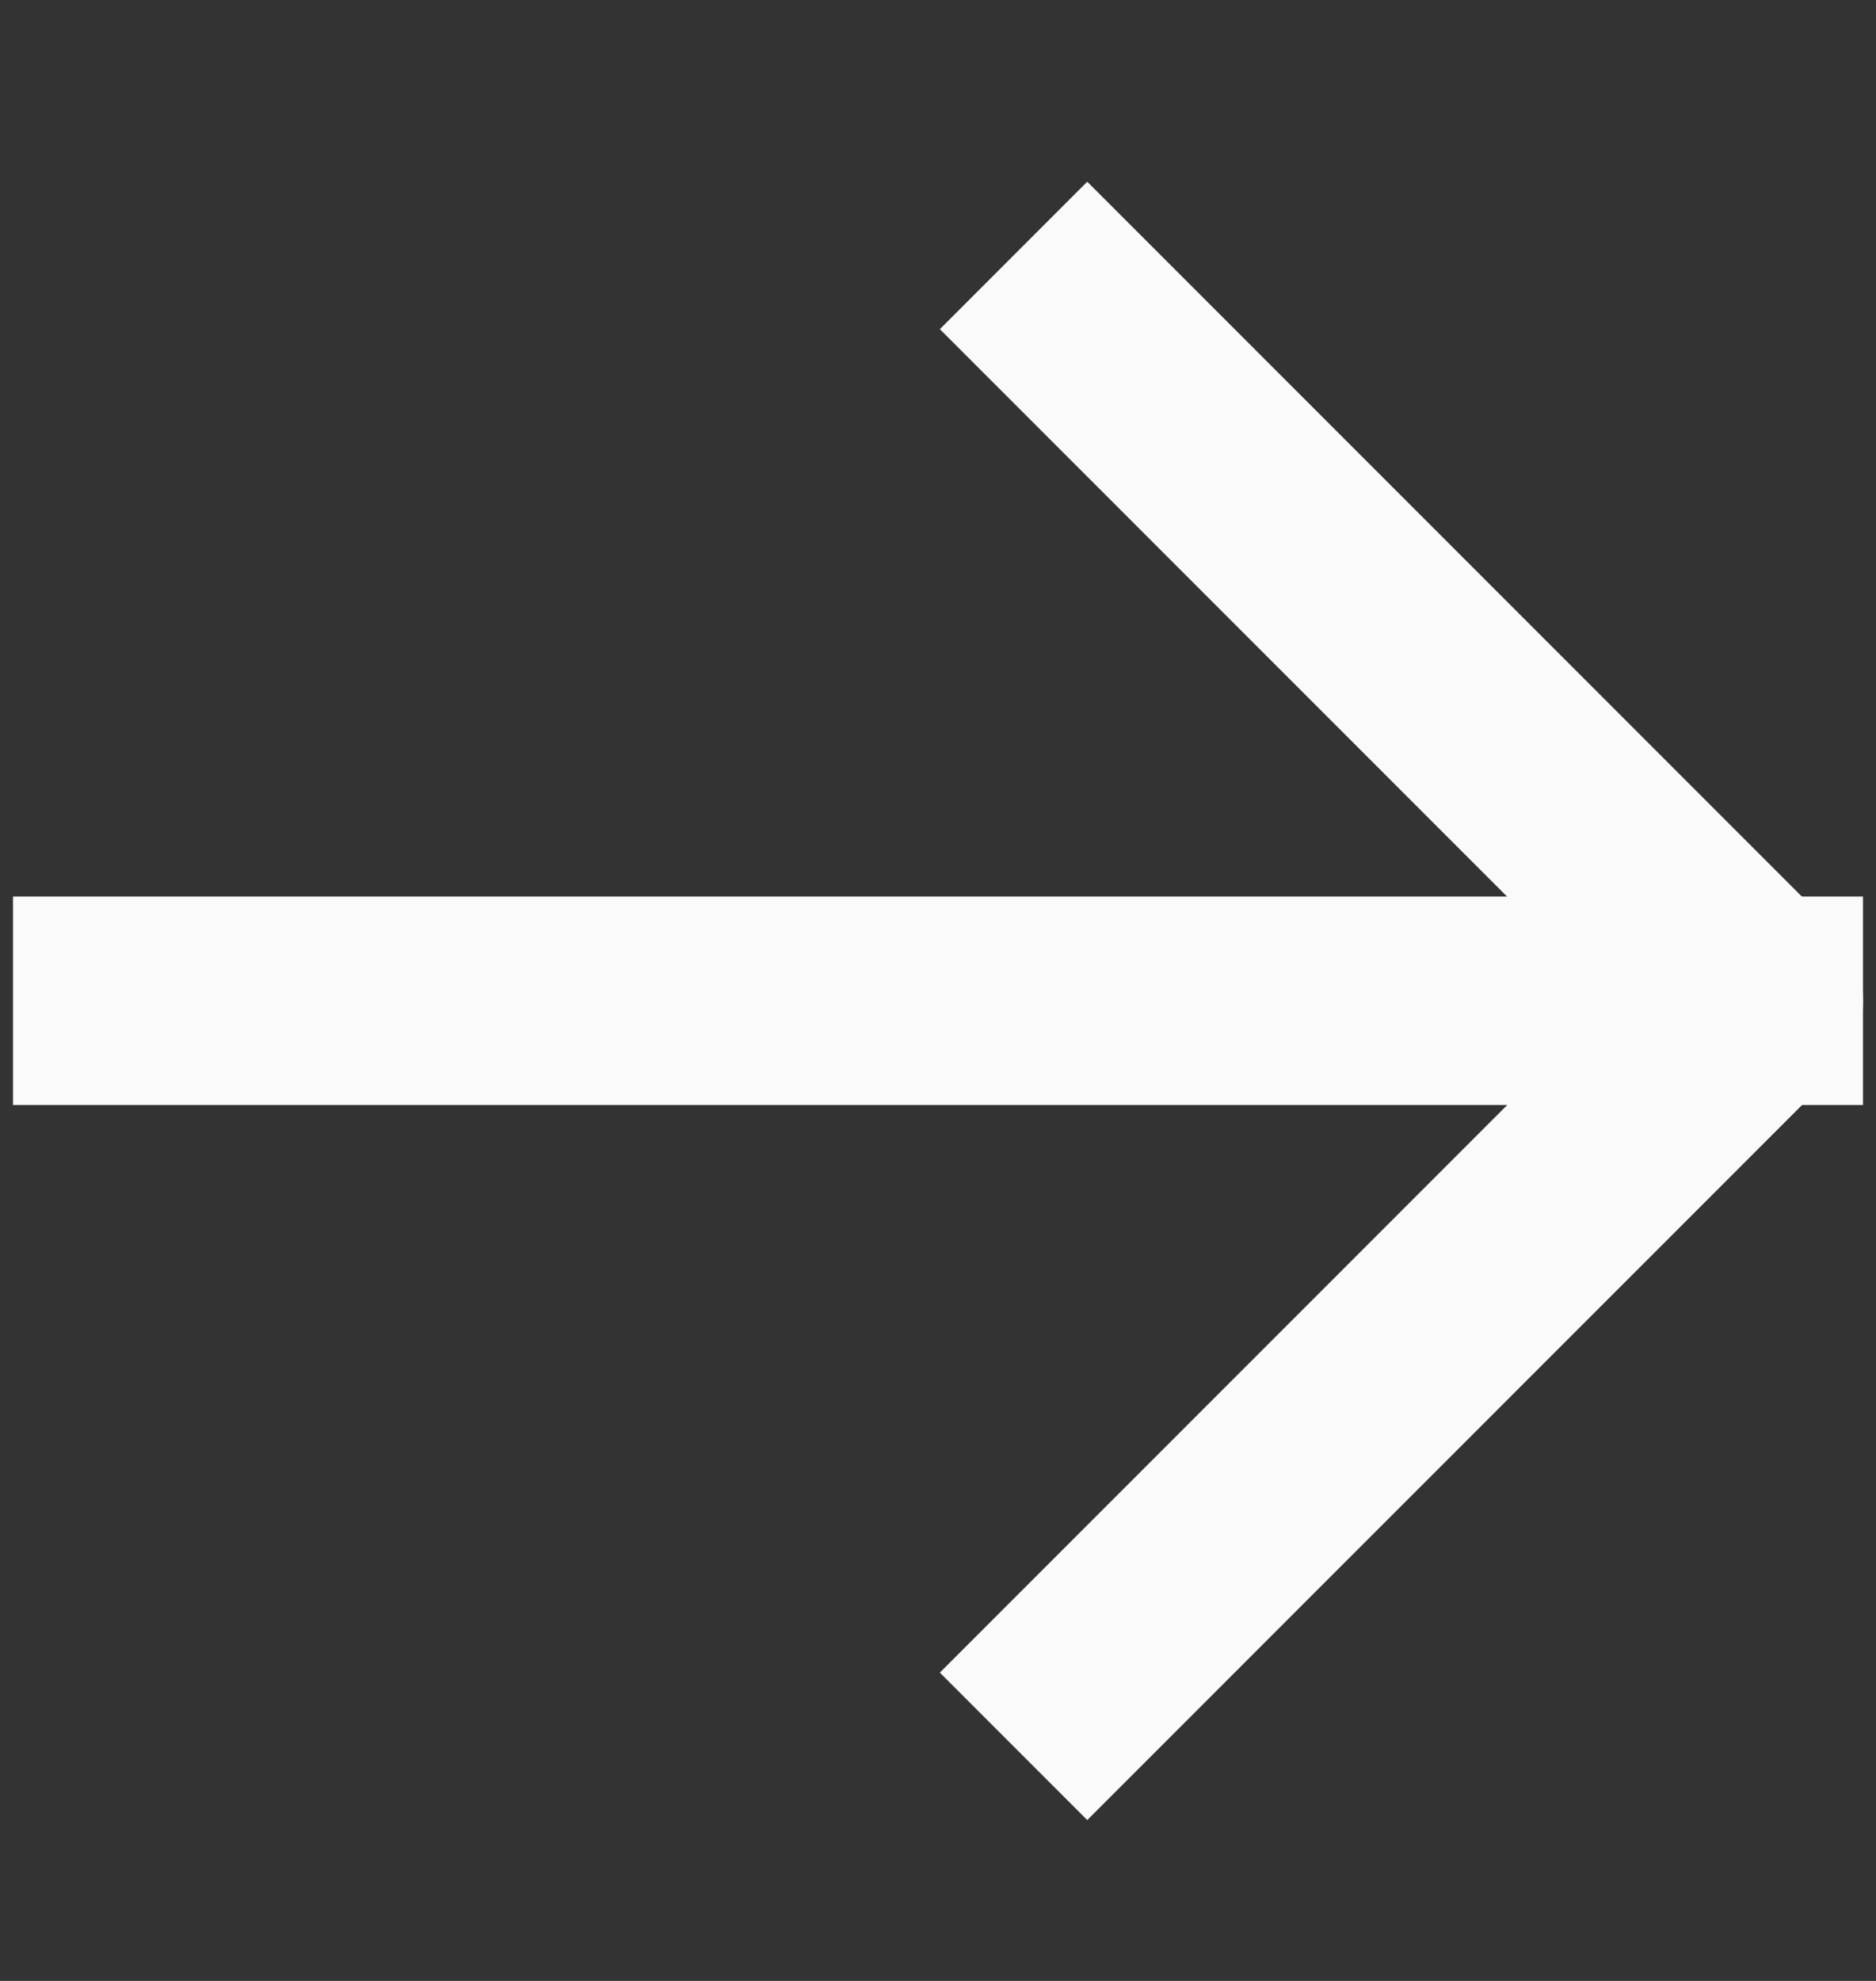
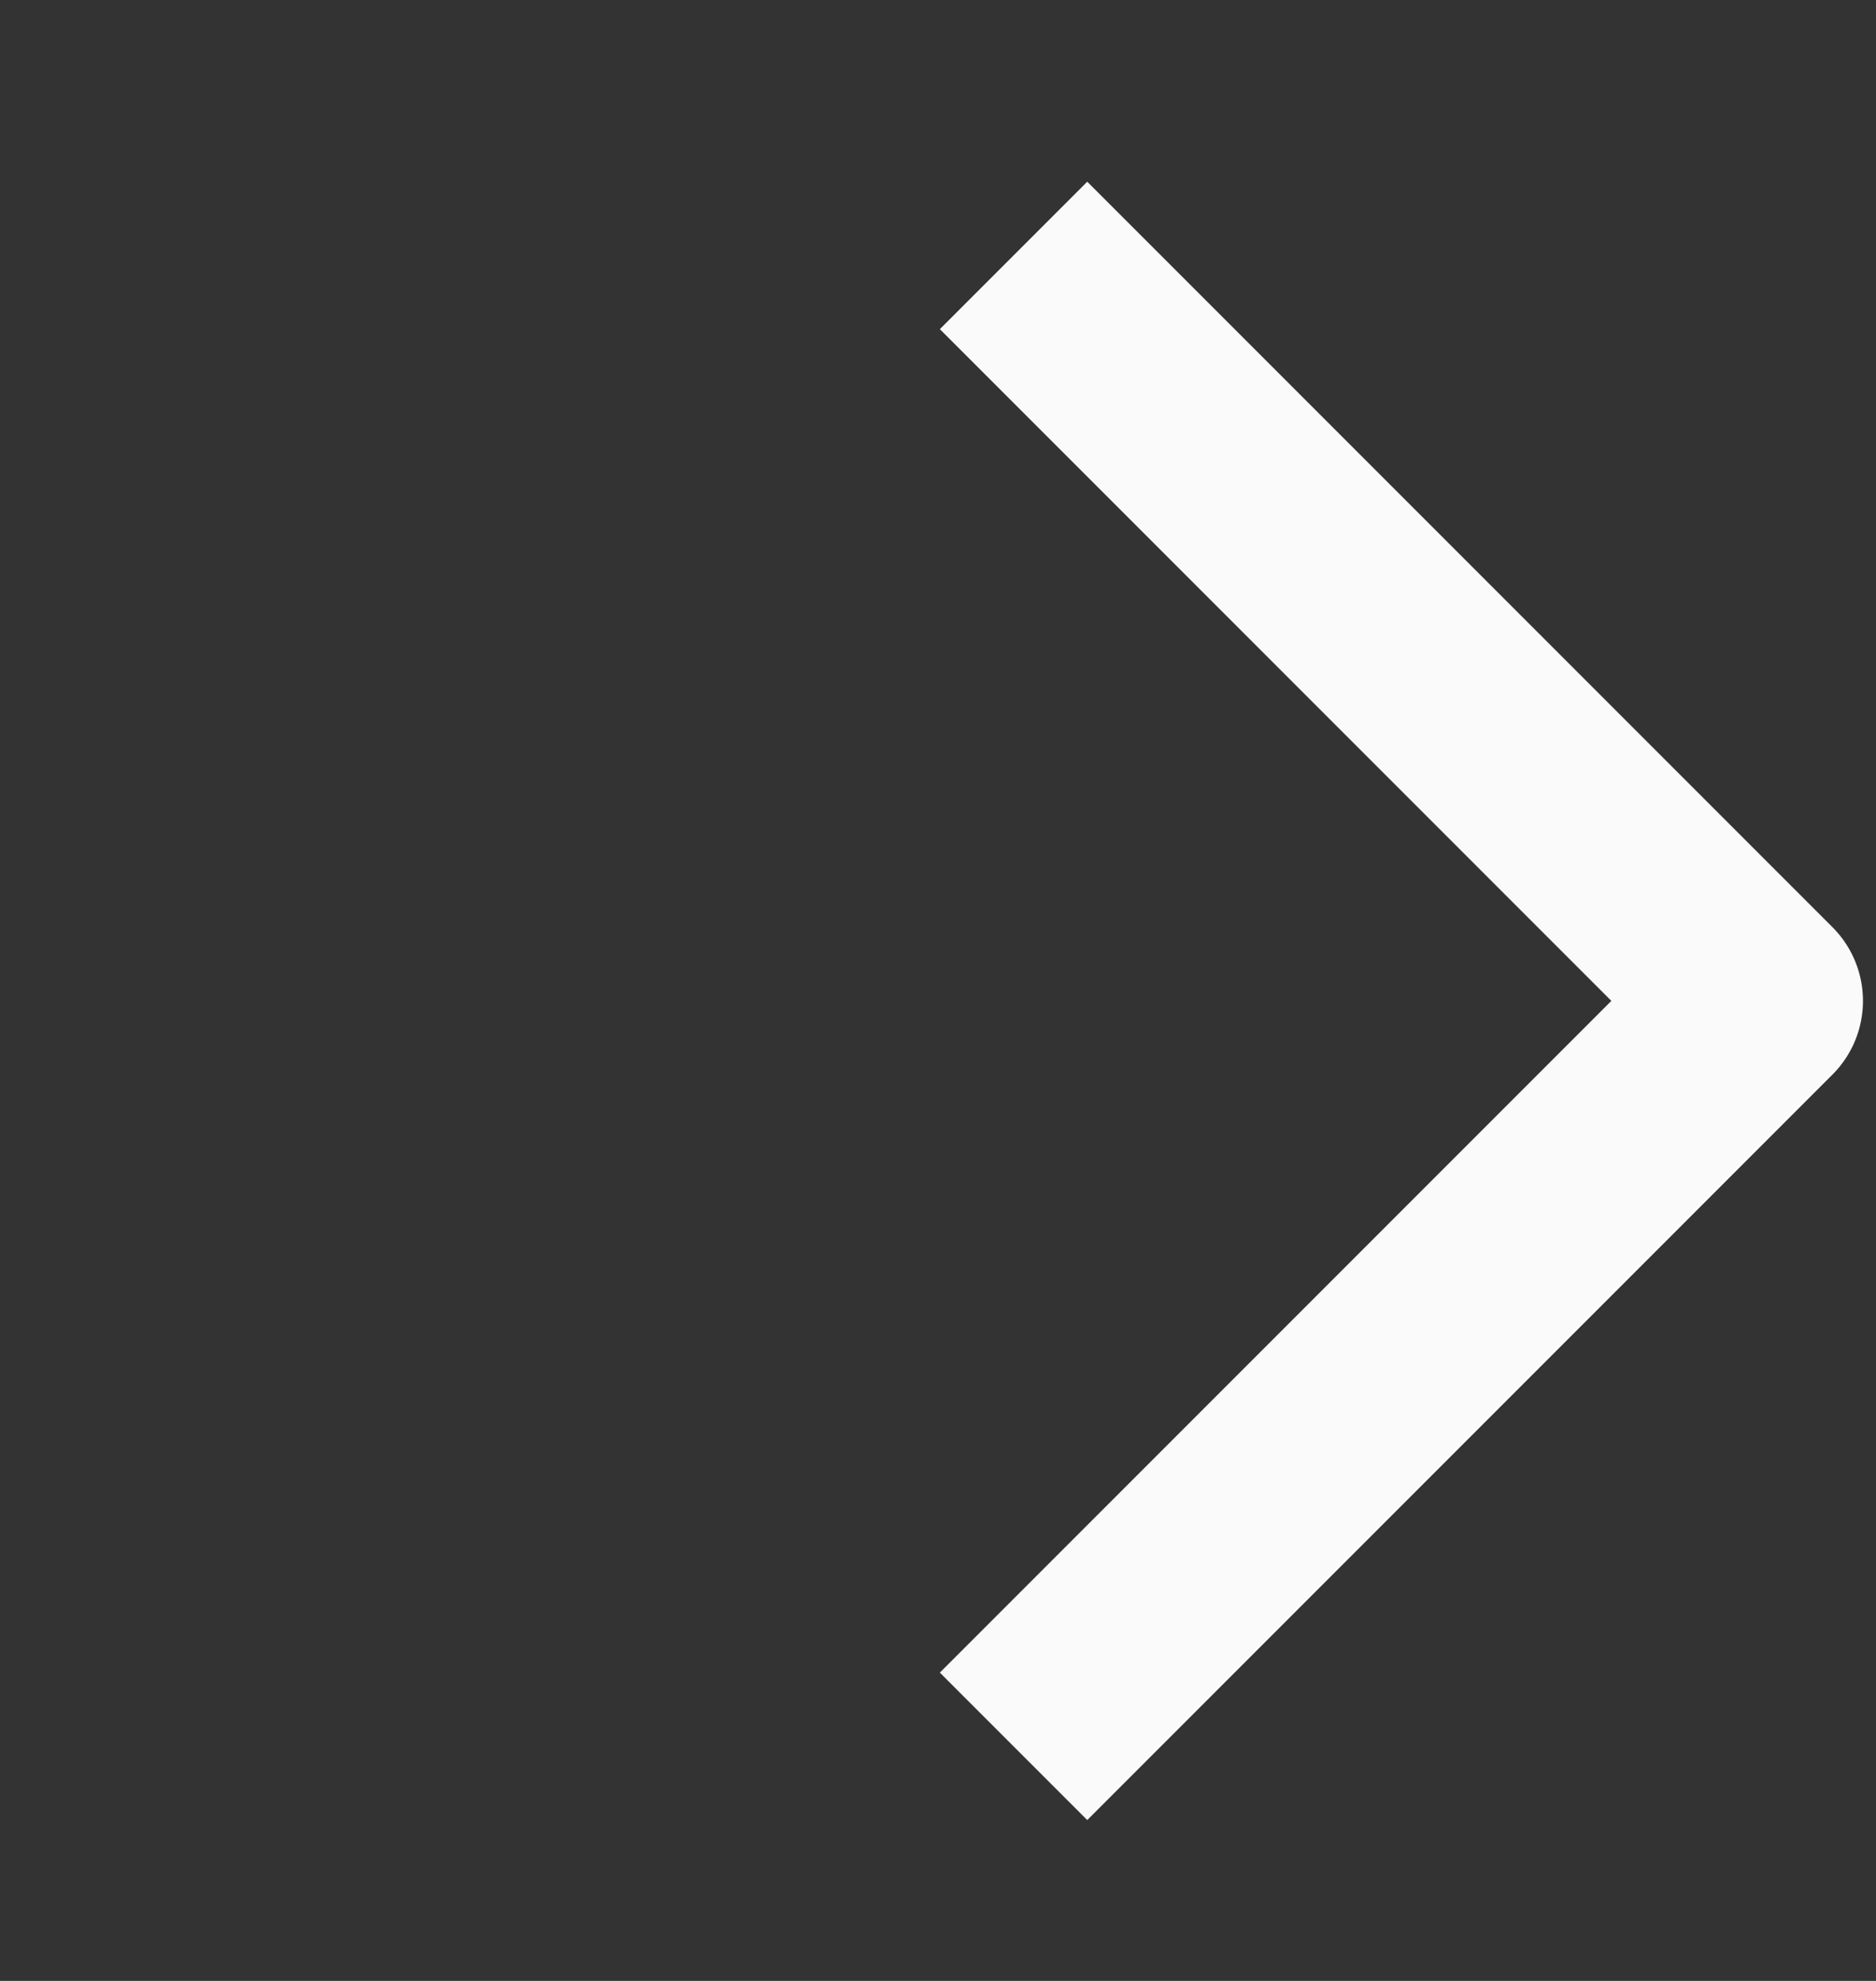
<svg xmlns="http://www.w3.org/2000/svg" width="18" height="19" viewBox="0 0 18 19" fill="none">
  <rect x="0" y="0" width="18" height="19" fill="#333333" stroke="none" />
-   <path d="M1.125 9.599H16.875" stroke="#FAFAFA" stroke-width="2" stroke-linecap="square" stroke-linejoin="round" />
  <path d="M10.432 3.157L16.875 9.6L10.432 16.043" stroke="#FAFAFA" stroke-width="2" stroke-linecap="square" stroke-linejoin="round" />
</svg>